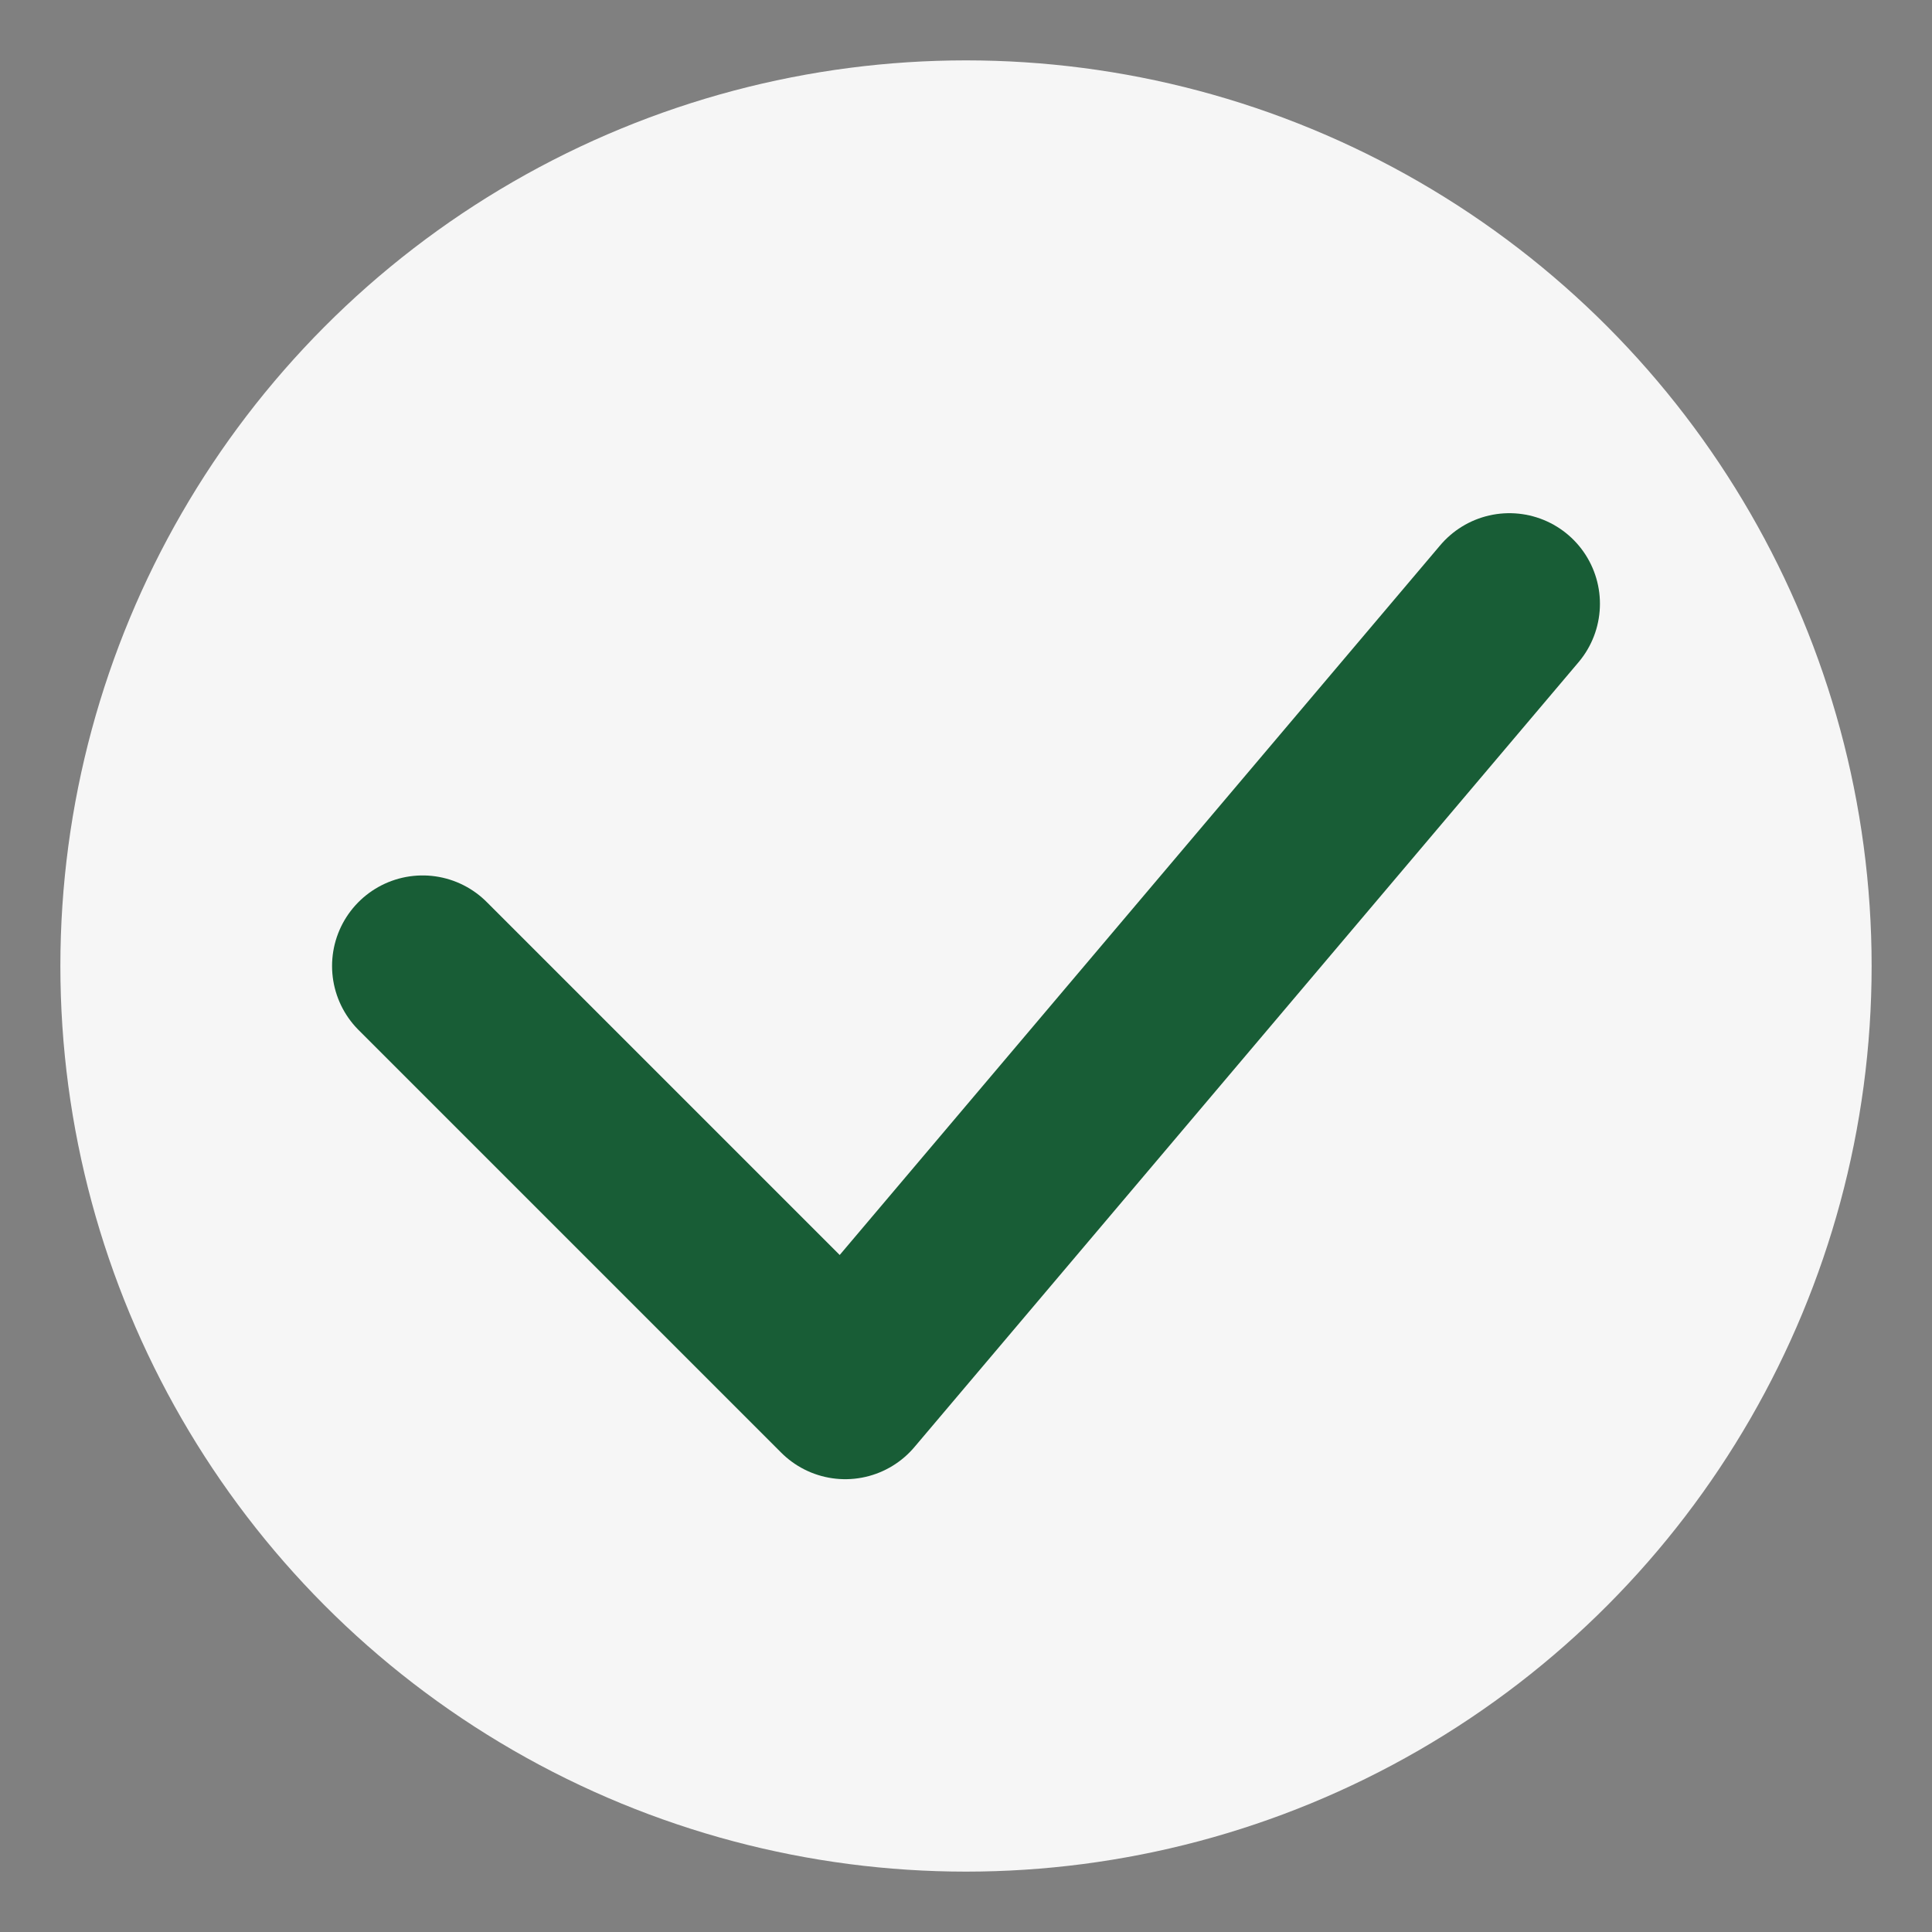
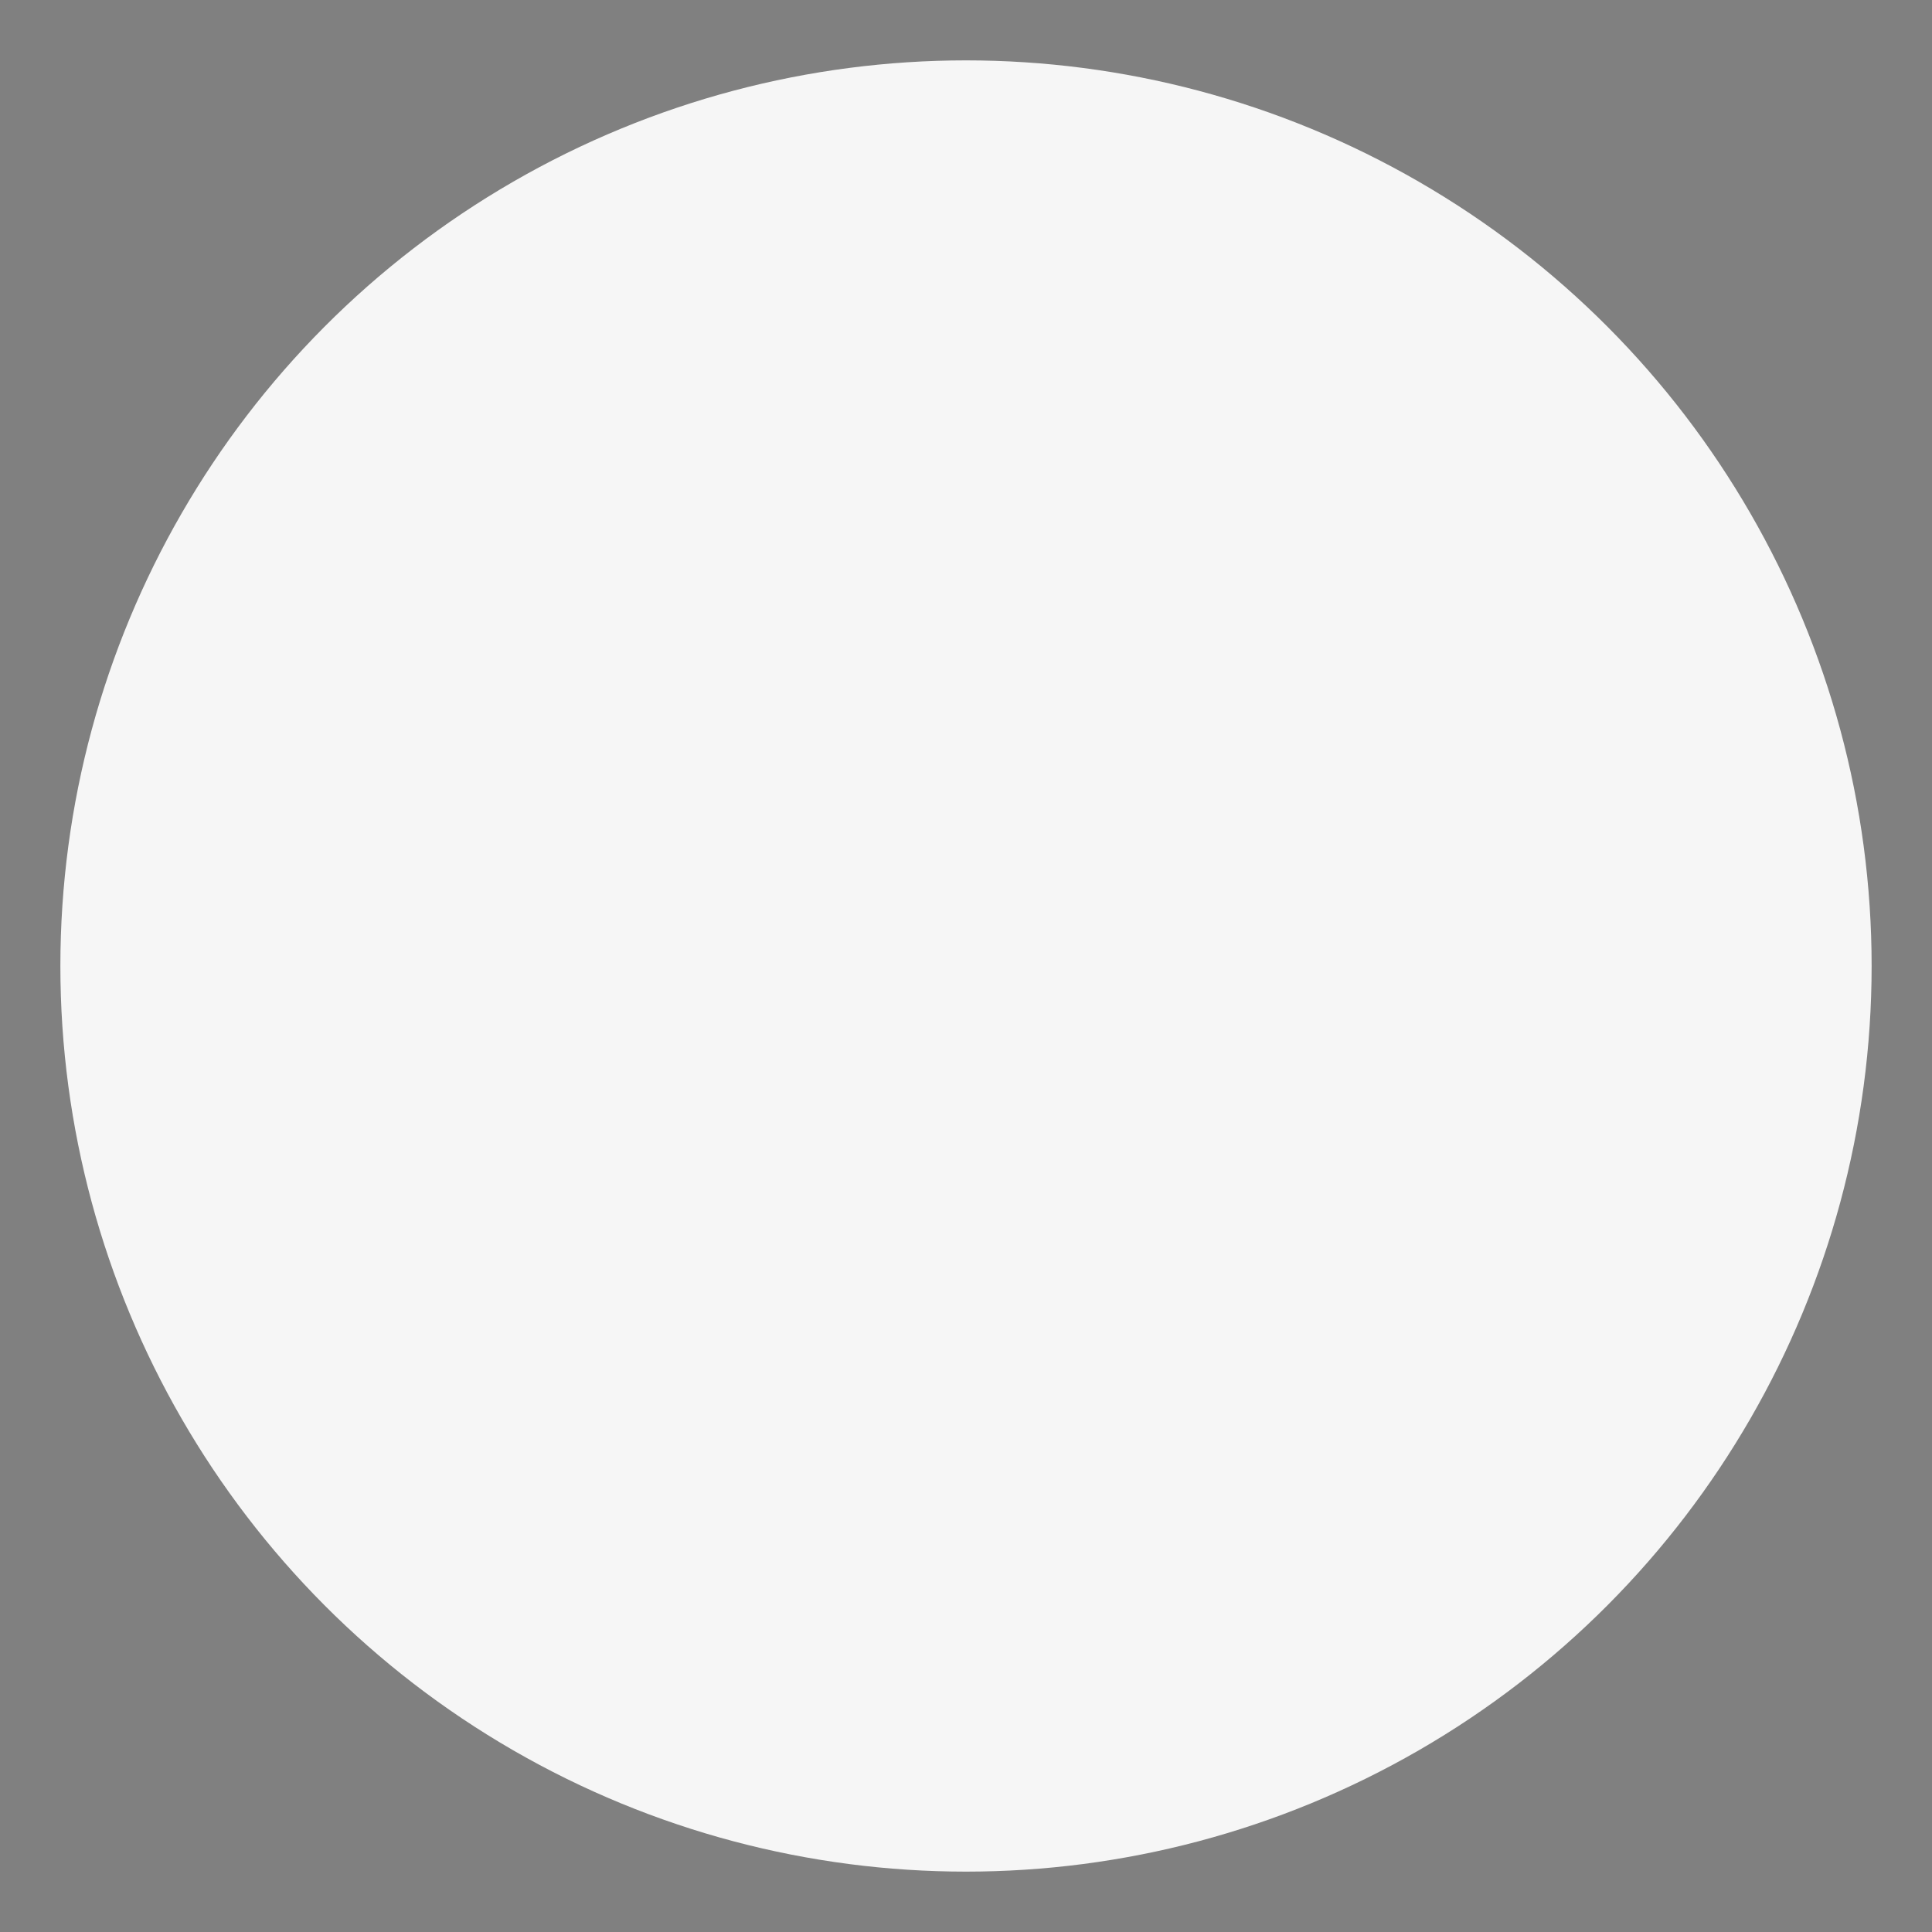
<svg xmlns="http://www.w3.org/2000/svg" width="32" height="32" viewBox="0 0 32 32">
  <rect x="0" y="0" width="32" height="32" fill="#808080" stroke="none" />
  <circle cx="16" cy="16" r="15" fill="#F6F6F6" />
-   <path d="M7 16l7 7 11-13" fill="none" stroke="#185D36" stroke-width="3" stroke-linecap="round" stroke-linejoin="round" />
</svg>